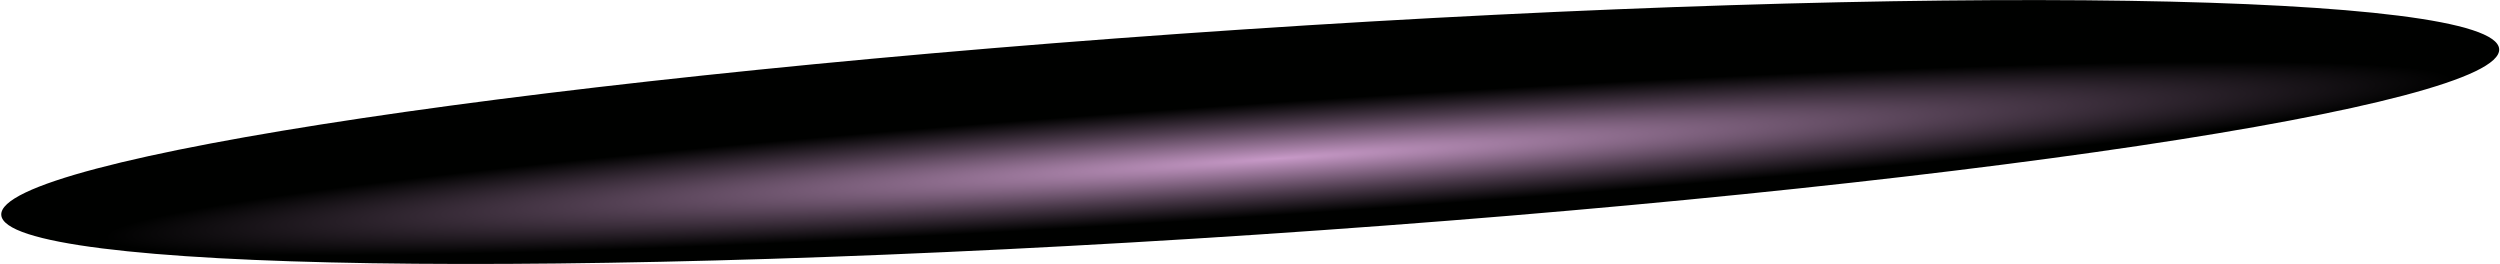
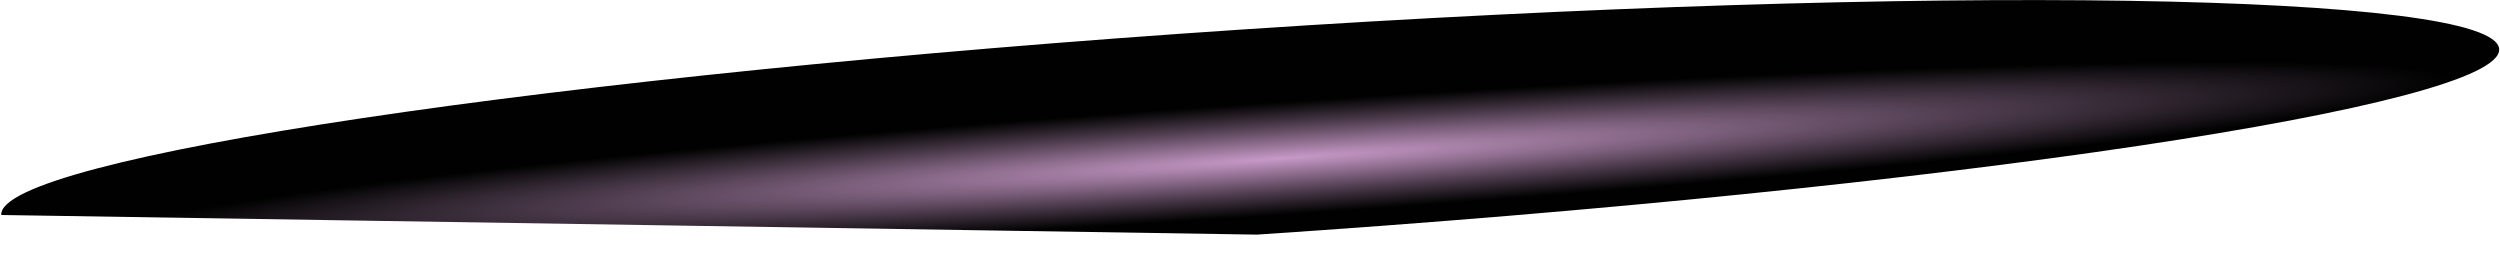
<svg xmlns="http://www.w3.org/2000/svg" width="1354" height="143" viewBox="0 0 1354 143" fill="none">
-   <path style="mix-blend-mode:color-dodge" d="M680.81 127.071C1054.39 102.253 1355.58 57.256 1353.55 26.567C1351.51 -4.122 1047.01 -8.881 673.427 15.937C299.847 40.755 -1.347 85.752 0.691 116.441C2.73 147.13 307.23 151.889 680.81 127.071Z" fill="url(#paint0_radial_385_17)" />
+   <path style="mix-blend-mode:color-dodge" d="M680.81 127.071C1054.39 102.253 1355.58 57.256 1353.55 26.567C1351.51 -4.122 1047.01 -8.881 673.427 15.937C299.847 40.755 -1.347 85.752 0.691 116.441Z" fill="url(#paint0_radial_385_17)" />
  <defs>
    <radialGradient id="paint0_radial_385_17" cx="0" cy="0" r="1" gradientUnits="userSpaceOnUse" gradientTransform="translate(692.424 85.875) rotate(-3.817) scale(645.534 30.849)">
      <stop stop-color="#C799C7" />
      <stop offset="0.6" stop-color="#4B3A4B" />
      <stop offset="0.99" stop-color="#000100" />
    </radialGradient>
  </defs>
</svg>